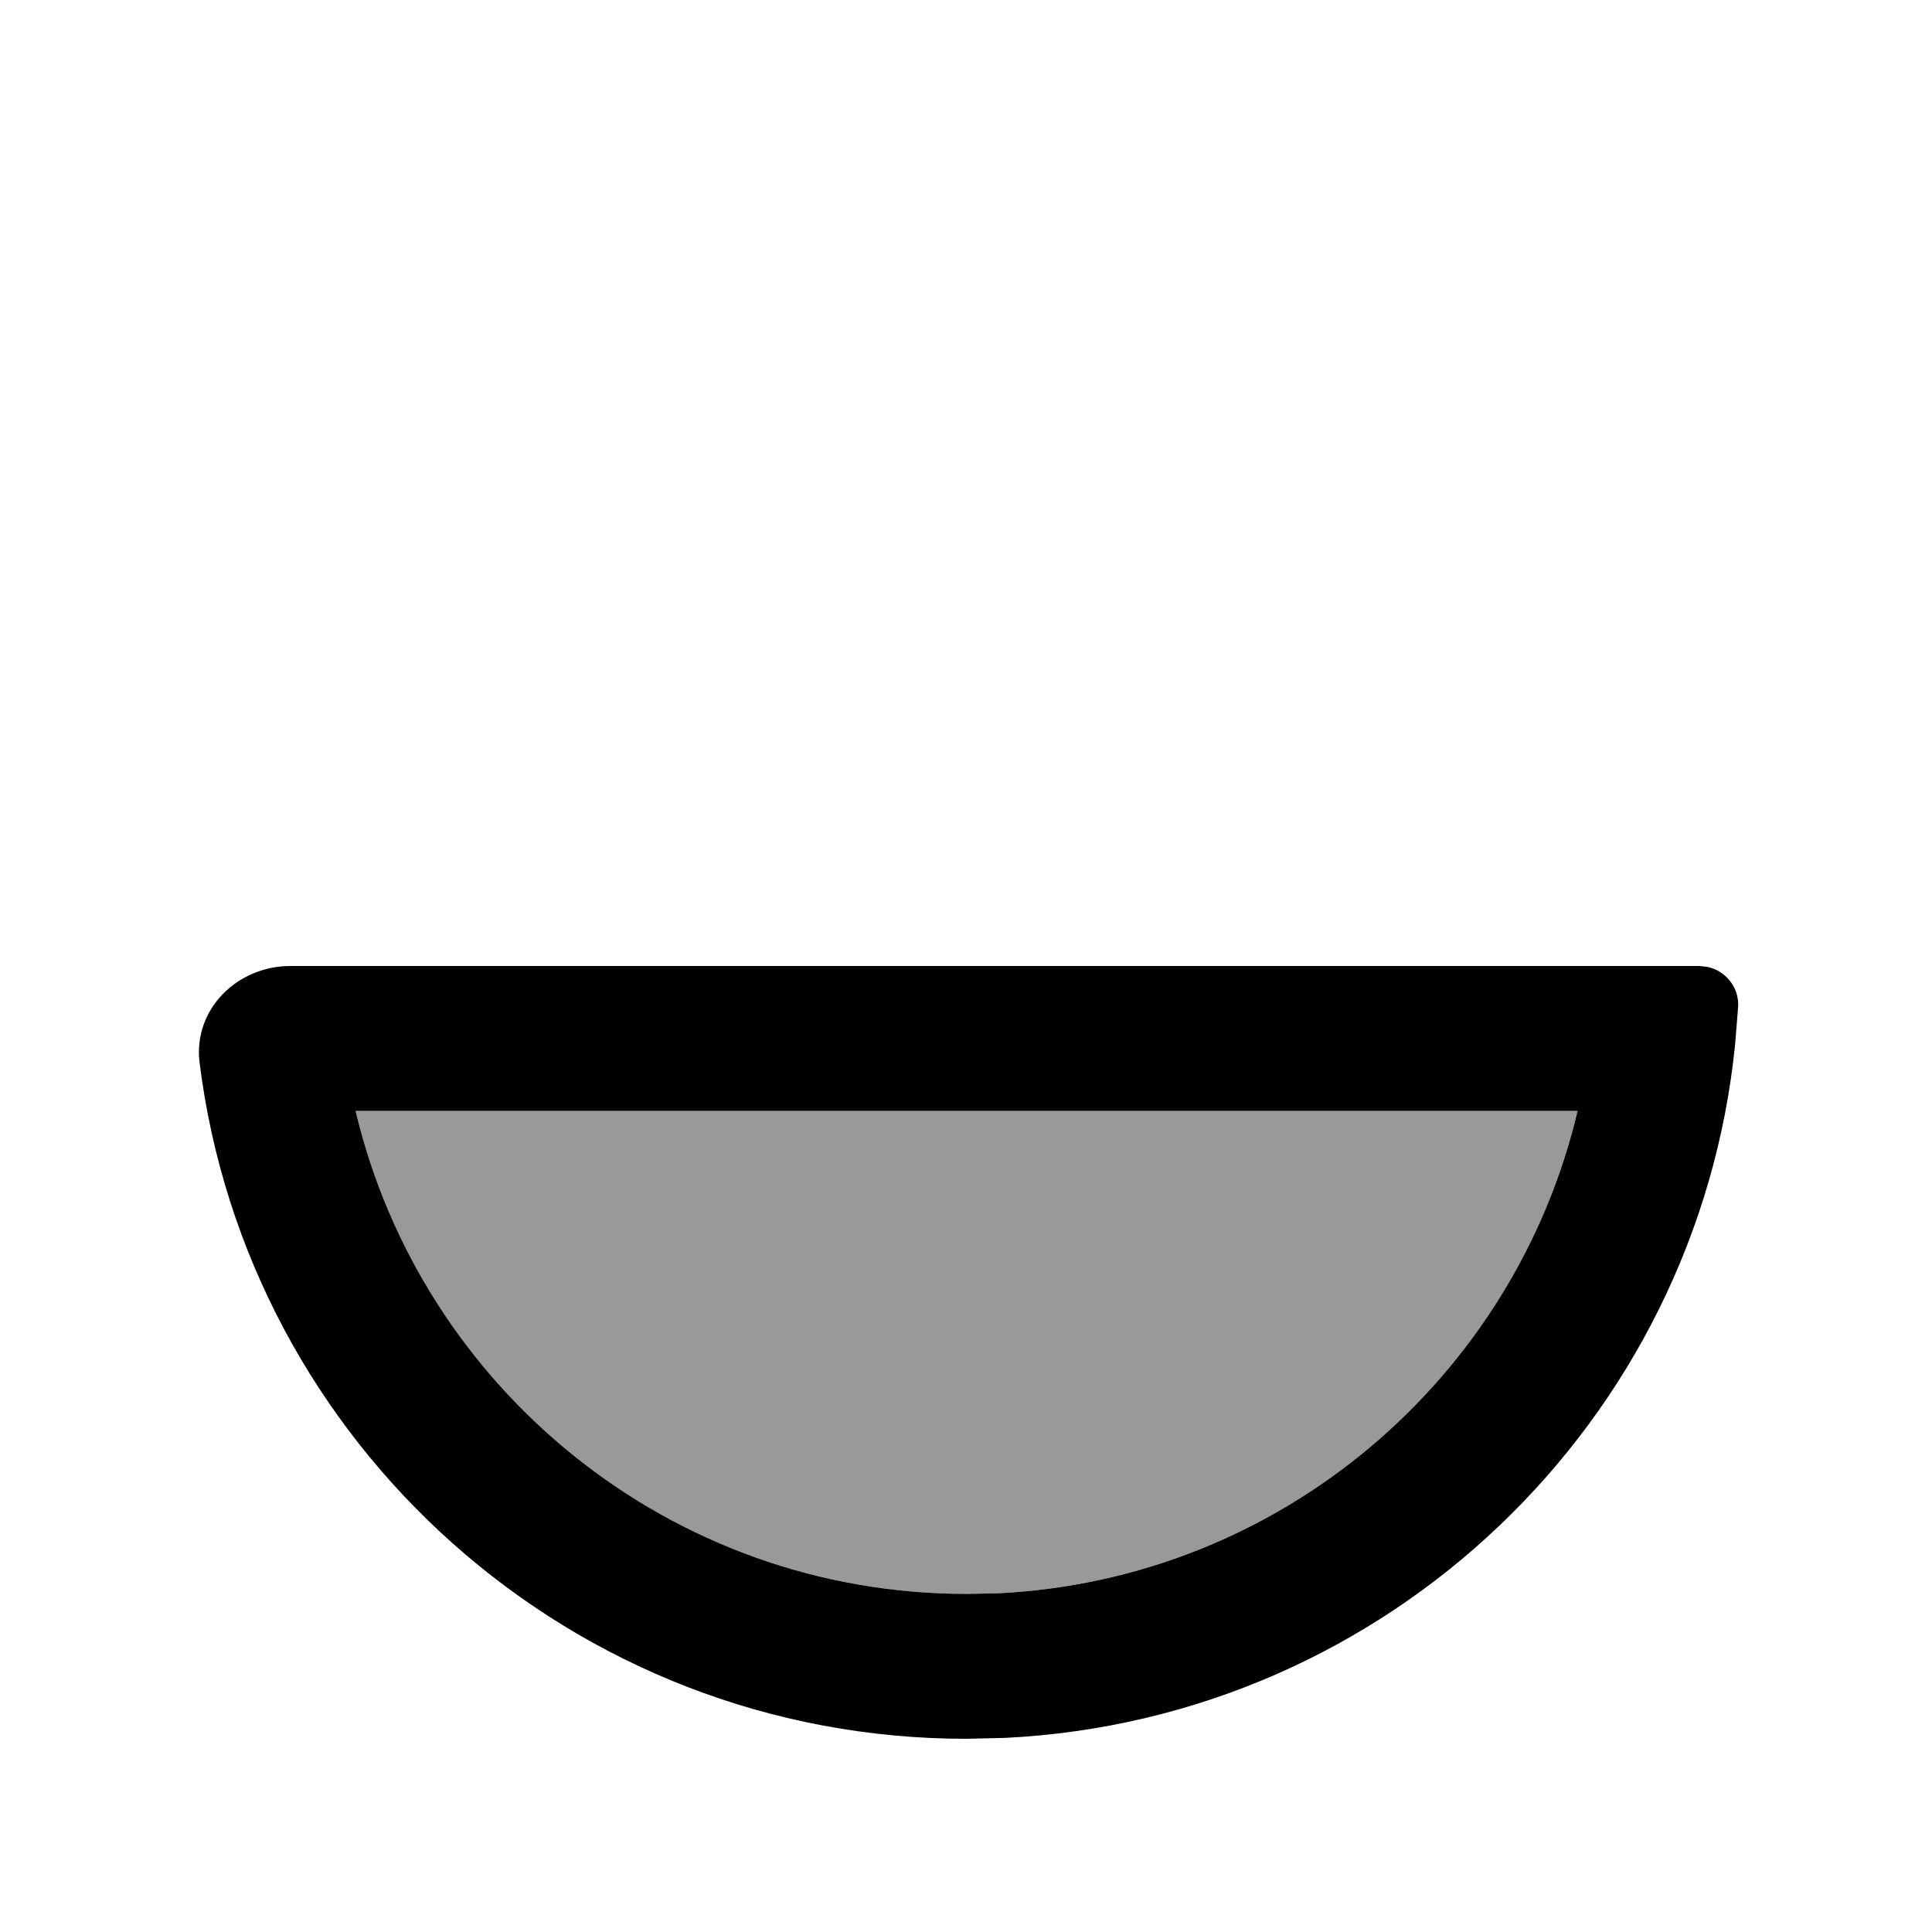
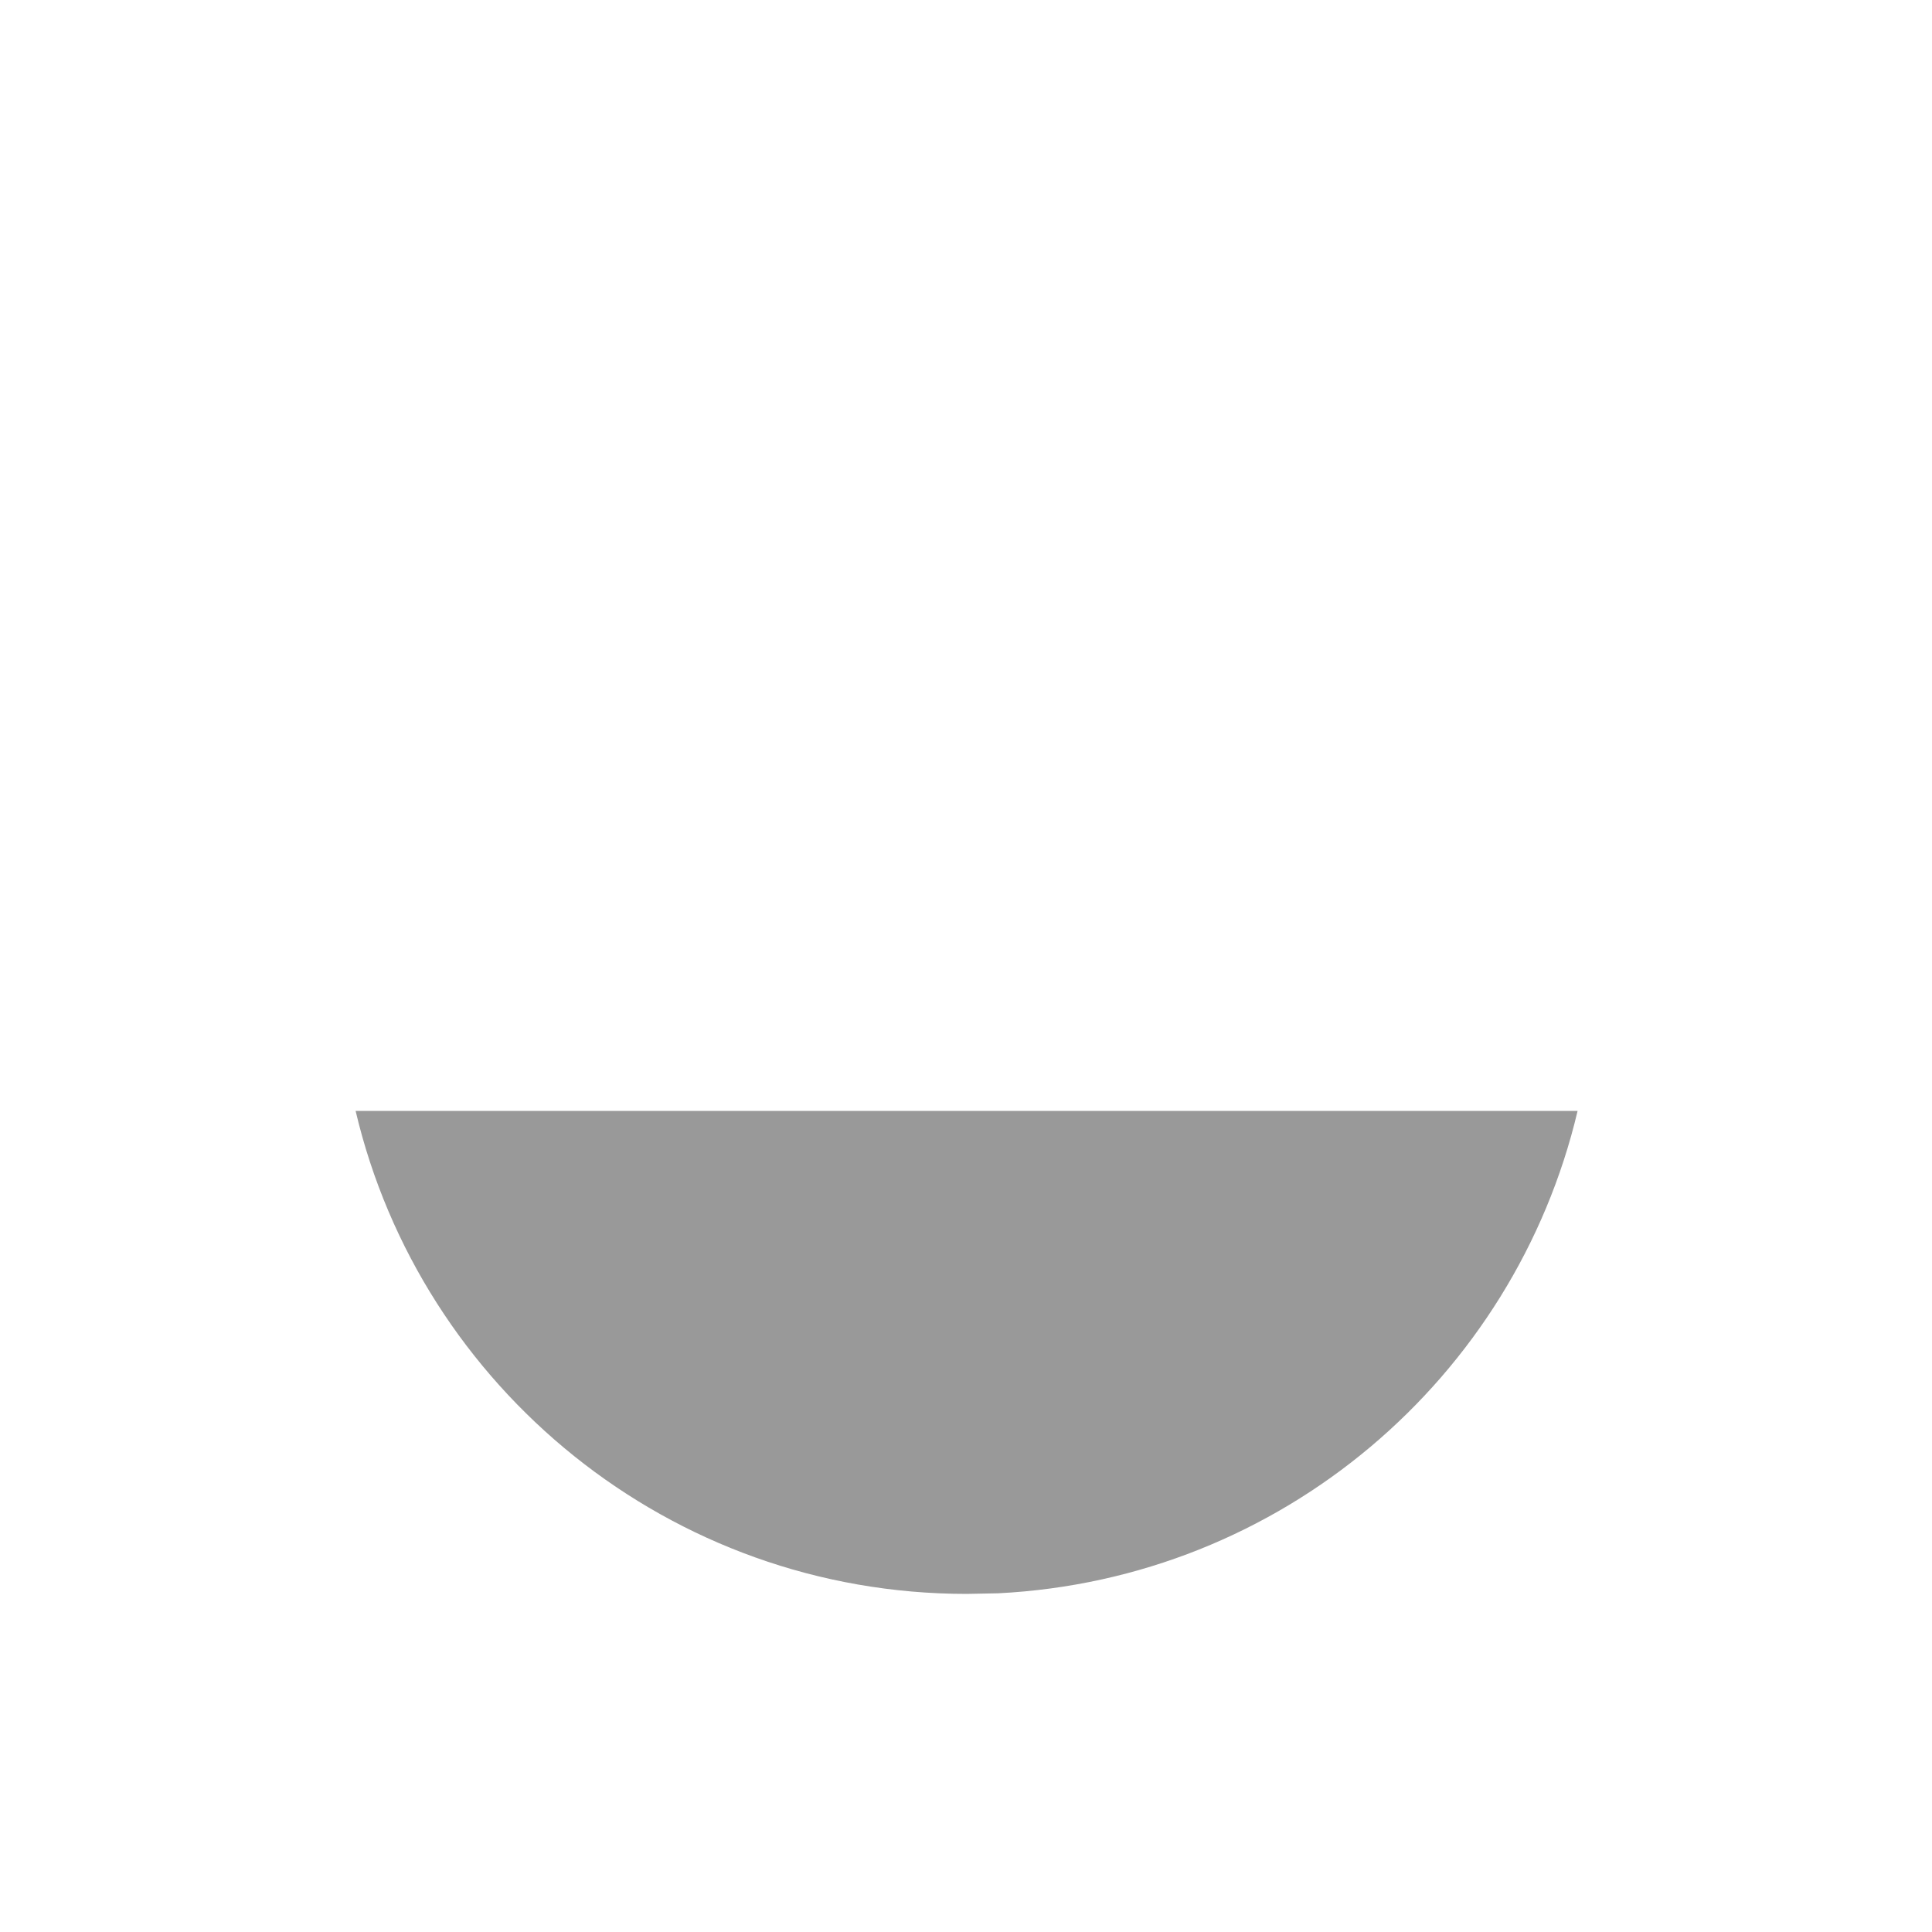
<svg xmlns="http://www.w3.org/2000/svg" viewBox="0 0 640 640">
  <path opacity=".4" fill="currentColor" d="M117.8 368L522.6 368C501.7 456.5 424.4 523.1 330.6 527.8L320.2 528C221.9 528 139.4 459.7 117.8 368z" />
-   <path fill="currentColor" d="M66.1 351.9C64 334.4 78.5 320 96.2 320L563 320L565.6 320.3C571.5 321.5 576 326.9 575.8 333.2L574.8 345.8C562.3 470.9 459.8 569.5 332.9 575.7L320.1 576C189.5 576 81.8 478.2 66.1 351.9zM117.8 368C139.5 459.7 221.9 528 320.2 528L330.6 527.8C424.3 523.2 501.7 456.5 522.6 368L117.8 368z" />
</svg>